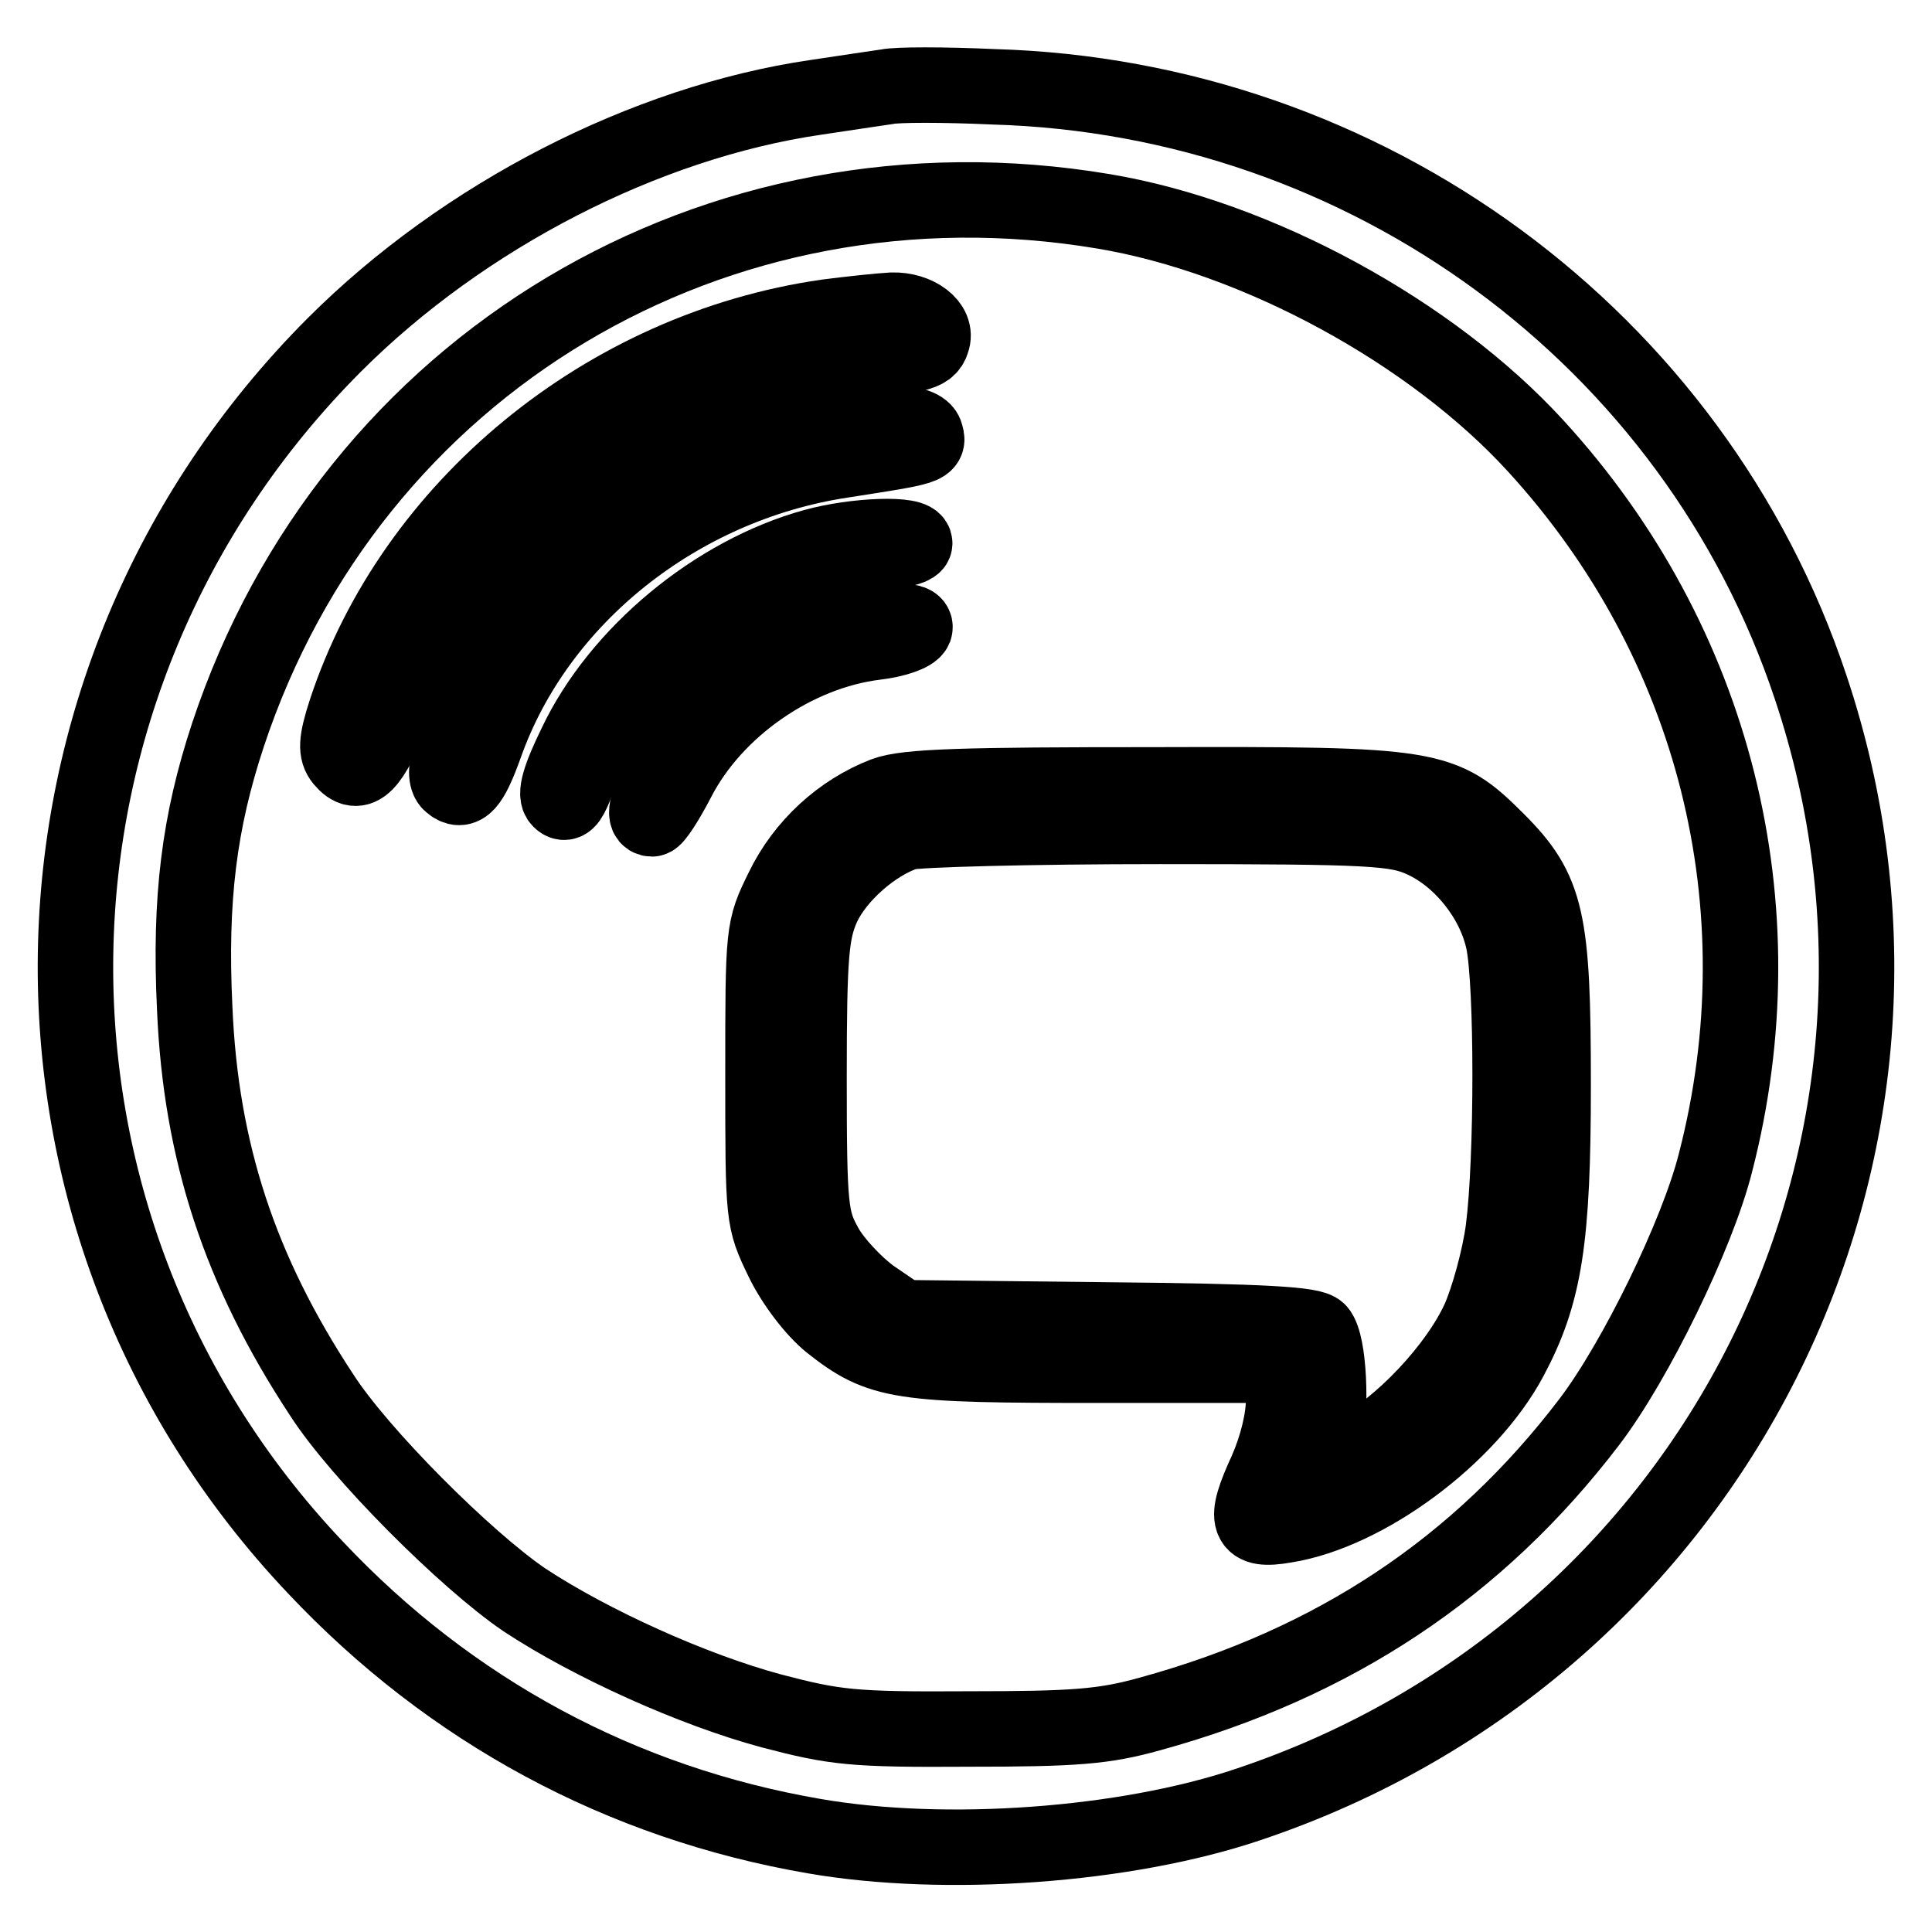
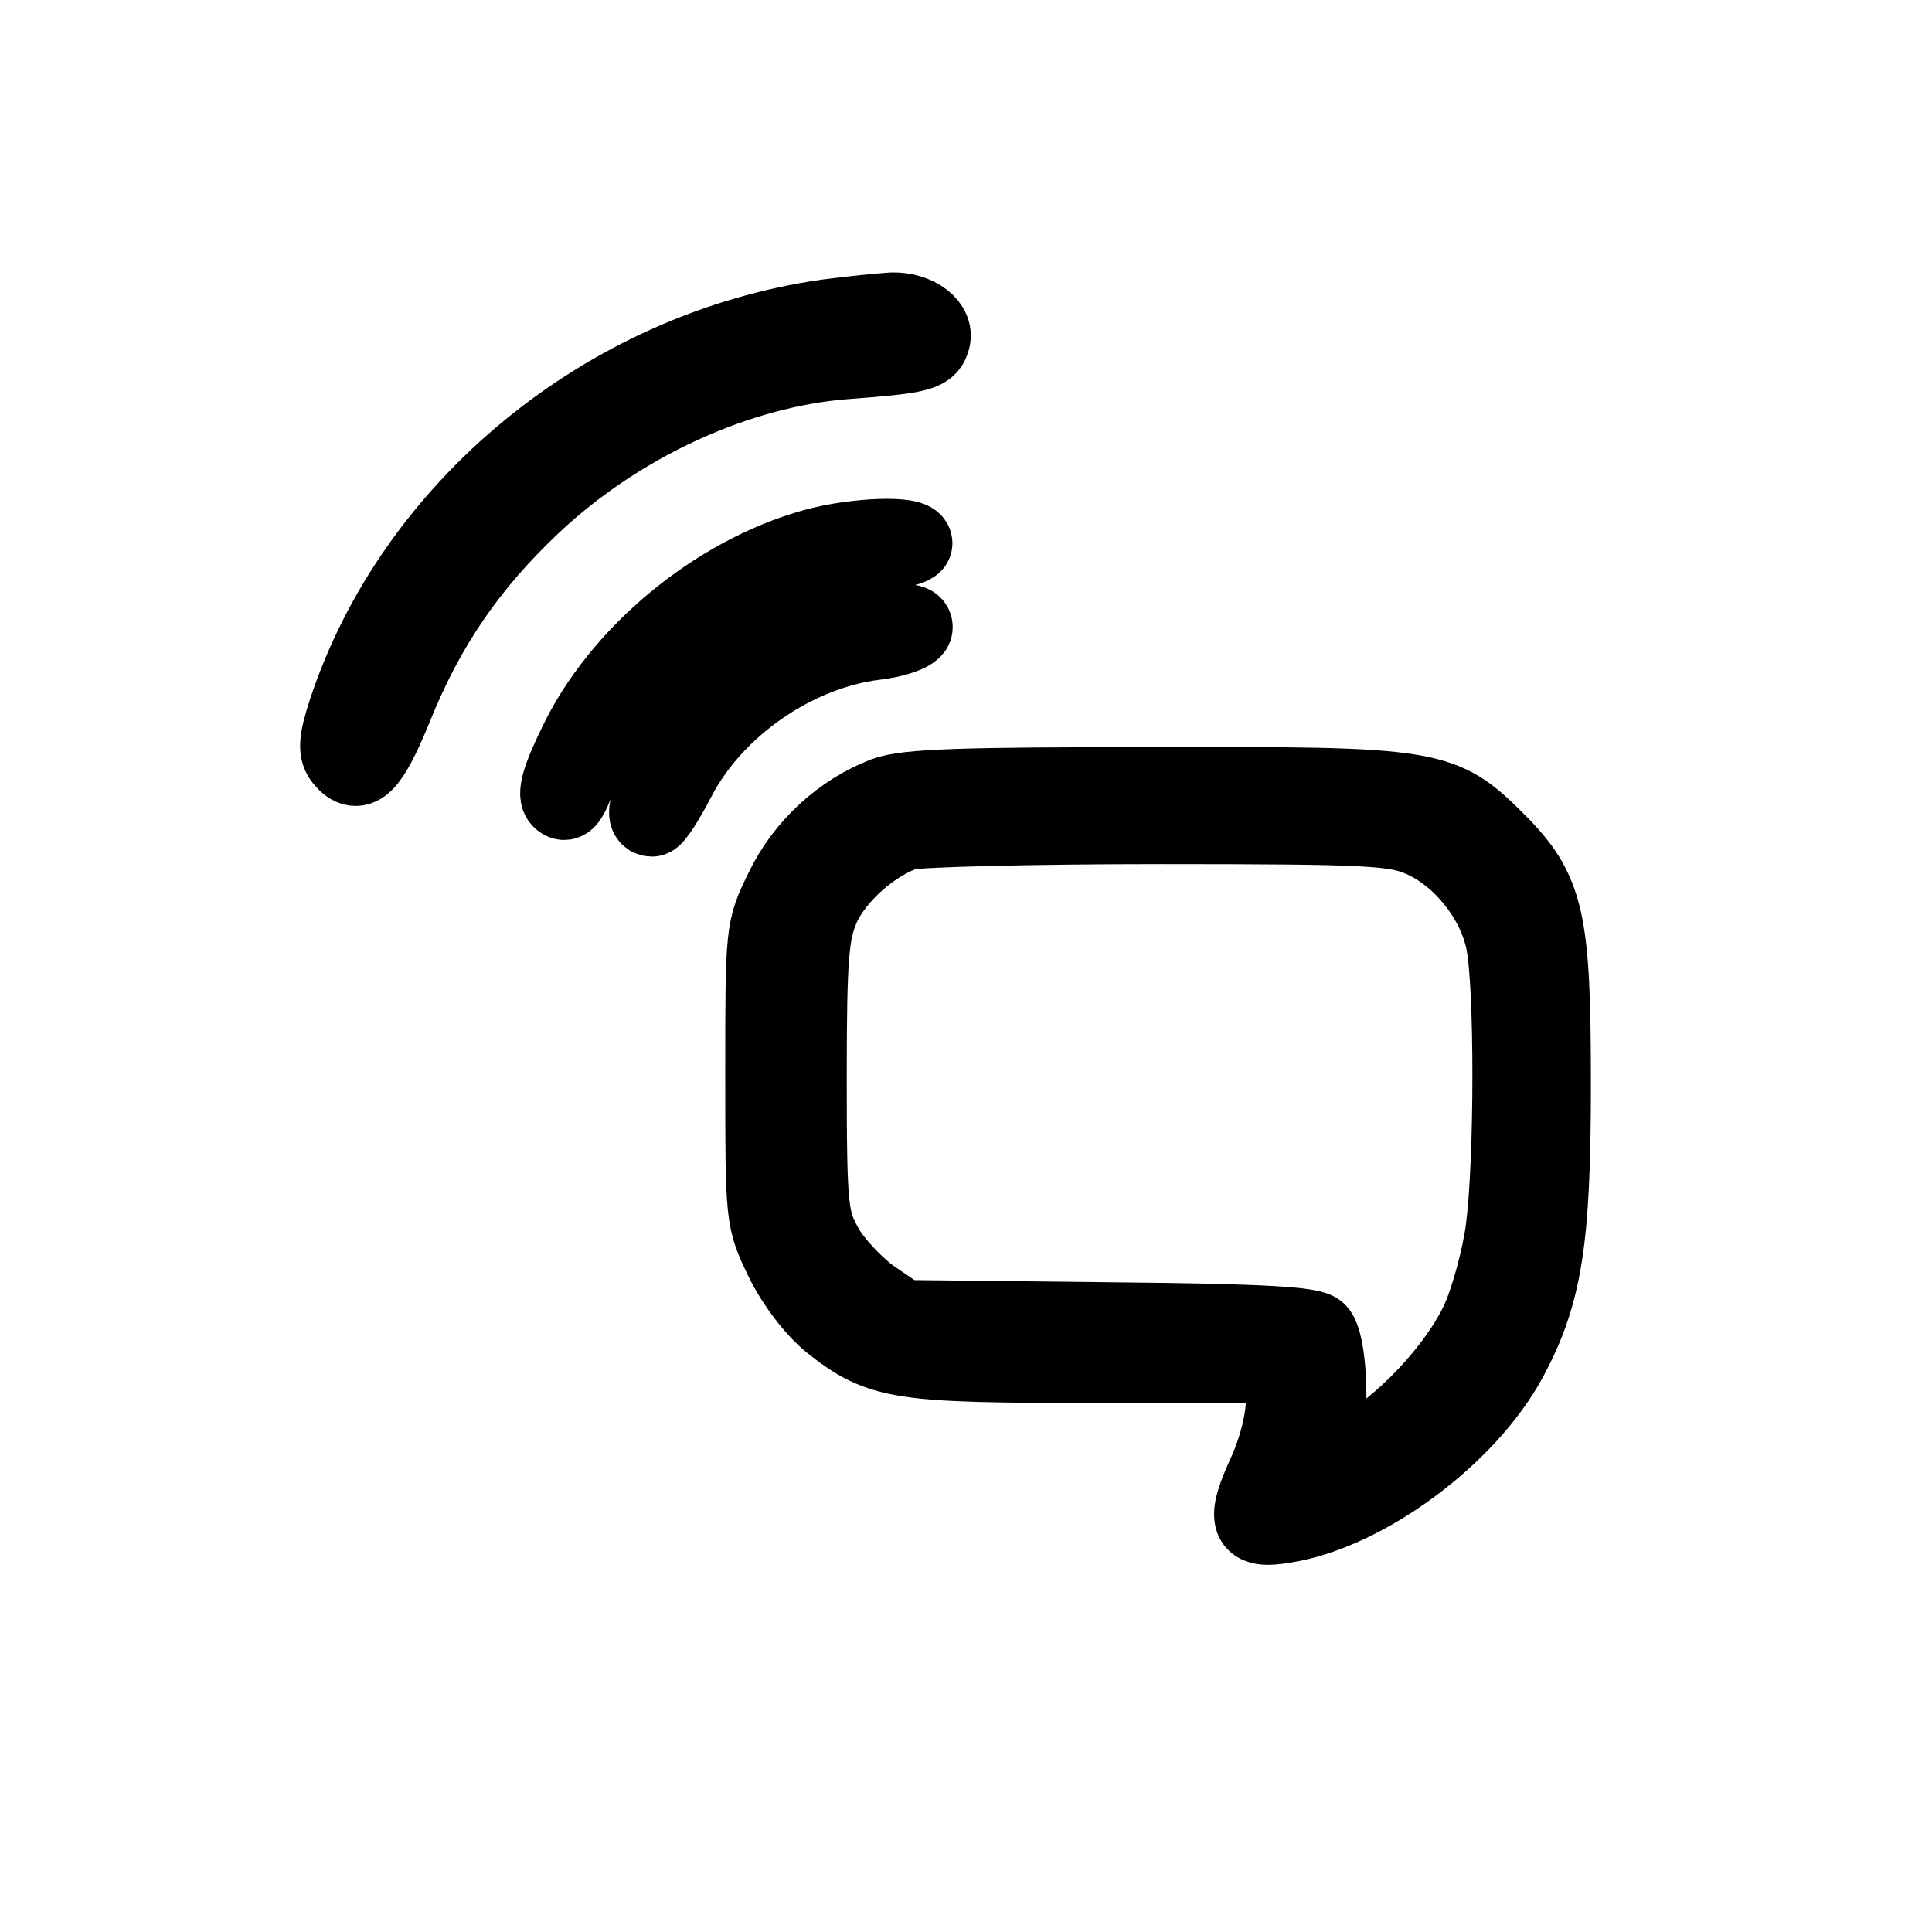
<svg xmlns="http://www.w3.org/2000/svg" version="1.1" x="0px" y="0px" viewBox="0 0 256 256" enable-background="new 0 0 256 256" xml:space="preserve">
  <g>
    <g>
-       <path stroke-width="10" fill-opacity="0" stroke="#000000" d="M117.5,11.5c-1.3,0.2-5.5,0.8-9.4,1.4c-22.6,3.3-46.7,15.7-63.8,32.8C-0.4,90.5-1.6,161.9,41.8,207.7  c17.9,19,40.5,31.2,66.1,35.6c17.3,3,41.2,1.3,57.5-4.2c61.9-20.7,95.1-86.7,74.5-148.1c-15.4-46.2-58.8-78.1-108.3-79.5  C125.1,11.2,118.8,11.2,117.5,11.5z M146.2,28c20.4,3.4,43.5,16,57.3,31.1c23.7,25.9,32.6,61,23.8,95  c-2.4,9.5-10.6,26.3-16.7,34.3c-14.7,19.3-33.8,32-58.2,38.7c-6.1,1.7-9.9,2-24.1,2c-15.4,0.1-17.7-0.2-26.1-2.4  c-10.4-2.8-23.9-8.9-32.7-14.7c-7.8-5.3-21.9-19.4-26.9-27.2c-10.8-16.4-16-32.2-16.8-51.2c-0.7-14.5,0.6-24.7,4.4-36.2  C46.5,48.2,94.9,19.4,146.2,28z" />
      <path stroke-width="10" fill-opacity="0" stroke="#000000" d="M109.6,42c-29.4,4.2-54.9,25.2-63.8,52.3c-1.3,4-1.3,5.3-0.4,6.4c2.1,2.5,3.7,0.9,6.9-6.9  c4.3-10.7,9.9-18.9,18.4-26.9c11.5-10.8,27.1-17.9,41.3-19c9.3-0.7,11-1,11.5-2.7c0.8-2.1-2-4.2-5.3-4.1  C116.5,41.2,112.7,41.6,109.6,42z" />
-       <path stroke-width="10" fill-opacity="0" stroke="#000000" d="M107.7,57.4c-13.5,2.9-24.4,9-33.9,18.9c-8.1,8.3-16.8,25.2-14.1,27.5c1.6,1.4,2.7,0.2,4.6-5.1  c6.9-19.5,25.6-34.4,47.2-37.7c11.6-1.8,11.7-1.8,11.1-3.6C121.8,55.6,115.7,55.6,107.7,57.4z" />
      <path stroke-width="10" fill-opacity="0" stroke="#000000" d="M107.9,72.4C94.8,76,82,86.6,76.3,98.6c-2.2,4.5-2.8,6.7-2.1,7.4c0.7,0.7,1.2,0.2,2-1.8  c4.1-10.9,13.3-21.4,22.7-25.9c6.1-3,14.8-5.4,19.2-5.4c1.7,0,3.1-0.5,3.1-0.9C121.3,70.6,113.3,70.9,107.9,72.4z" />
      <path stroke-width="10" fill-opacity="0" stroke="#000000" d="M112.4,83.6C105,85.4,99.1,88.8,94.2,94c-5.7,6-10.3,14.5-7.8,14.5c0.4,0,1.9-2.3,3.4-5.2  c4.9-9.5,15.6-16.9,26.2-18.2c2.6-0.3,4.9-1.1,5.2-1.8C121.6,82,118.7,82,112.4,83.6z" />
      <path stroke-width="10" fill-opacity="0" stroke="#000000" d="M117.2,105.3c-5.7,2.2-10.7,6.7-13.5,12.5c-2.6,5.3-2.6,5.4-2.6,24.6s0,19.2,2.6,24.6  c1.5,3.1,4.2,6.6,6.3,8.3c6.7,5.3,9.1,5.6,35.8,5.6h24.3v4.4c0,2.8-0.9,6.4-2.3,9.6c-3.1,6.7-2.6,8.1,2.5,7.2  c10.7-1.7,24.3-11.8,29.8-22.1c4.6-8.6,5.7-15.8,5.7-36.3c0-21.9-0.8-25.7-7.4-32.3c-7.3-7.3-8.5-7.5-45.5-7.4  C127.9,104,120.1,104.2,117.2,105.3z M188.5,111.3c5.1,2.3,9.5,7.8,10.7,13.4c1.2,5.7,1.2,28.9,0,38.2c-0.5,3.8-2,9.2-3.2,11.9  c-2.9,6.4-10.3,14.3-16.6,17.6l-4.7,2.6l0.8-3.7c1-4.7,0.6-13.3-0.8-14.9c-0.8-0.9-7-1.3-28.1-1.5l-27-0.3l-4.1-2.8  c-2.2-1.6-5-4.6-6.1-6.6c-2-3.6-2.2-4.8-2.2-22.5c0-16.3,0.3-19.2,1.8-22.6c1.9-4.1,6.8-8.4,11.1-9.8c1.4-0.4,16.6-0.8,33.6-0.8  C181.8,109.5,185,109.7,188.5,111.3z" />
    </g>
  </g>
</svg>